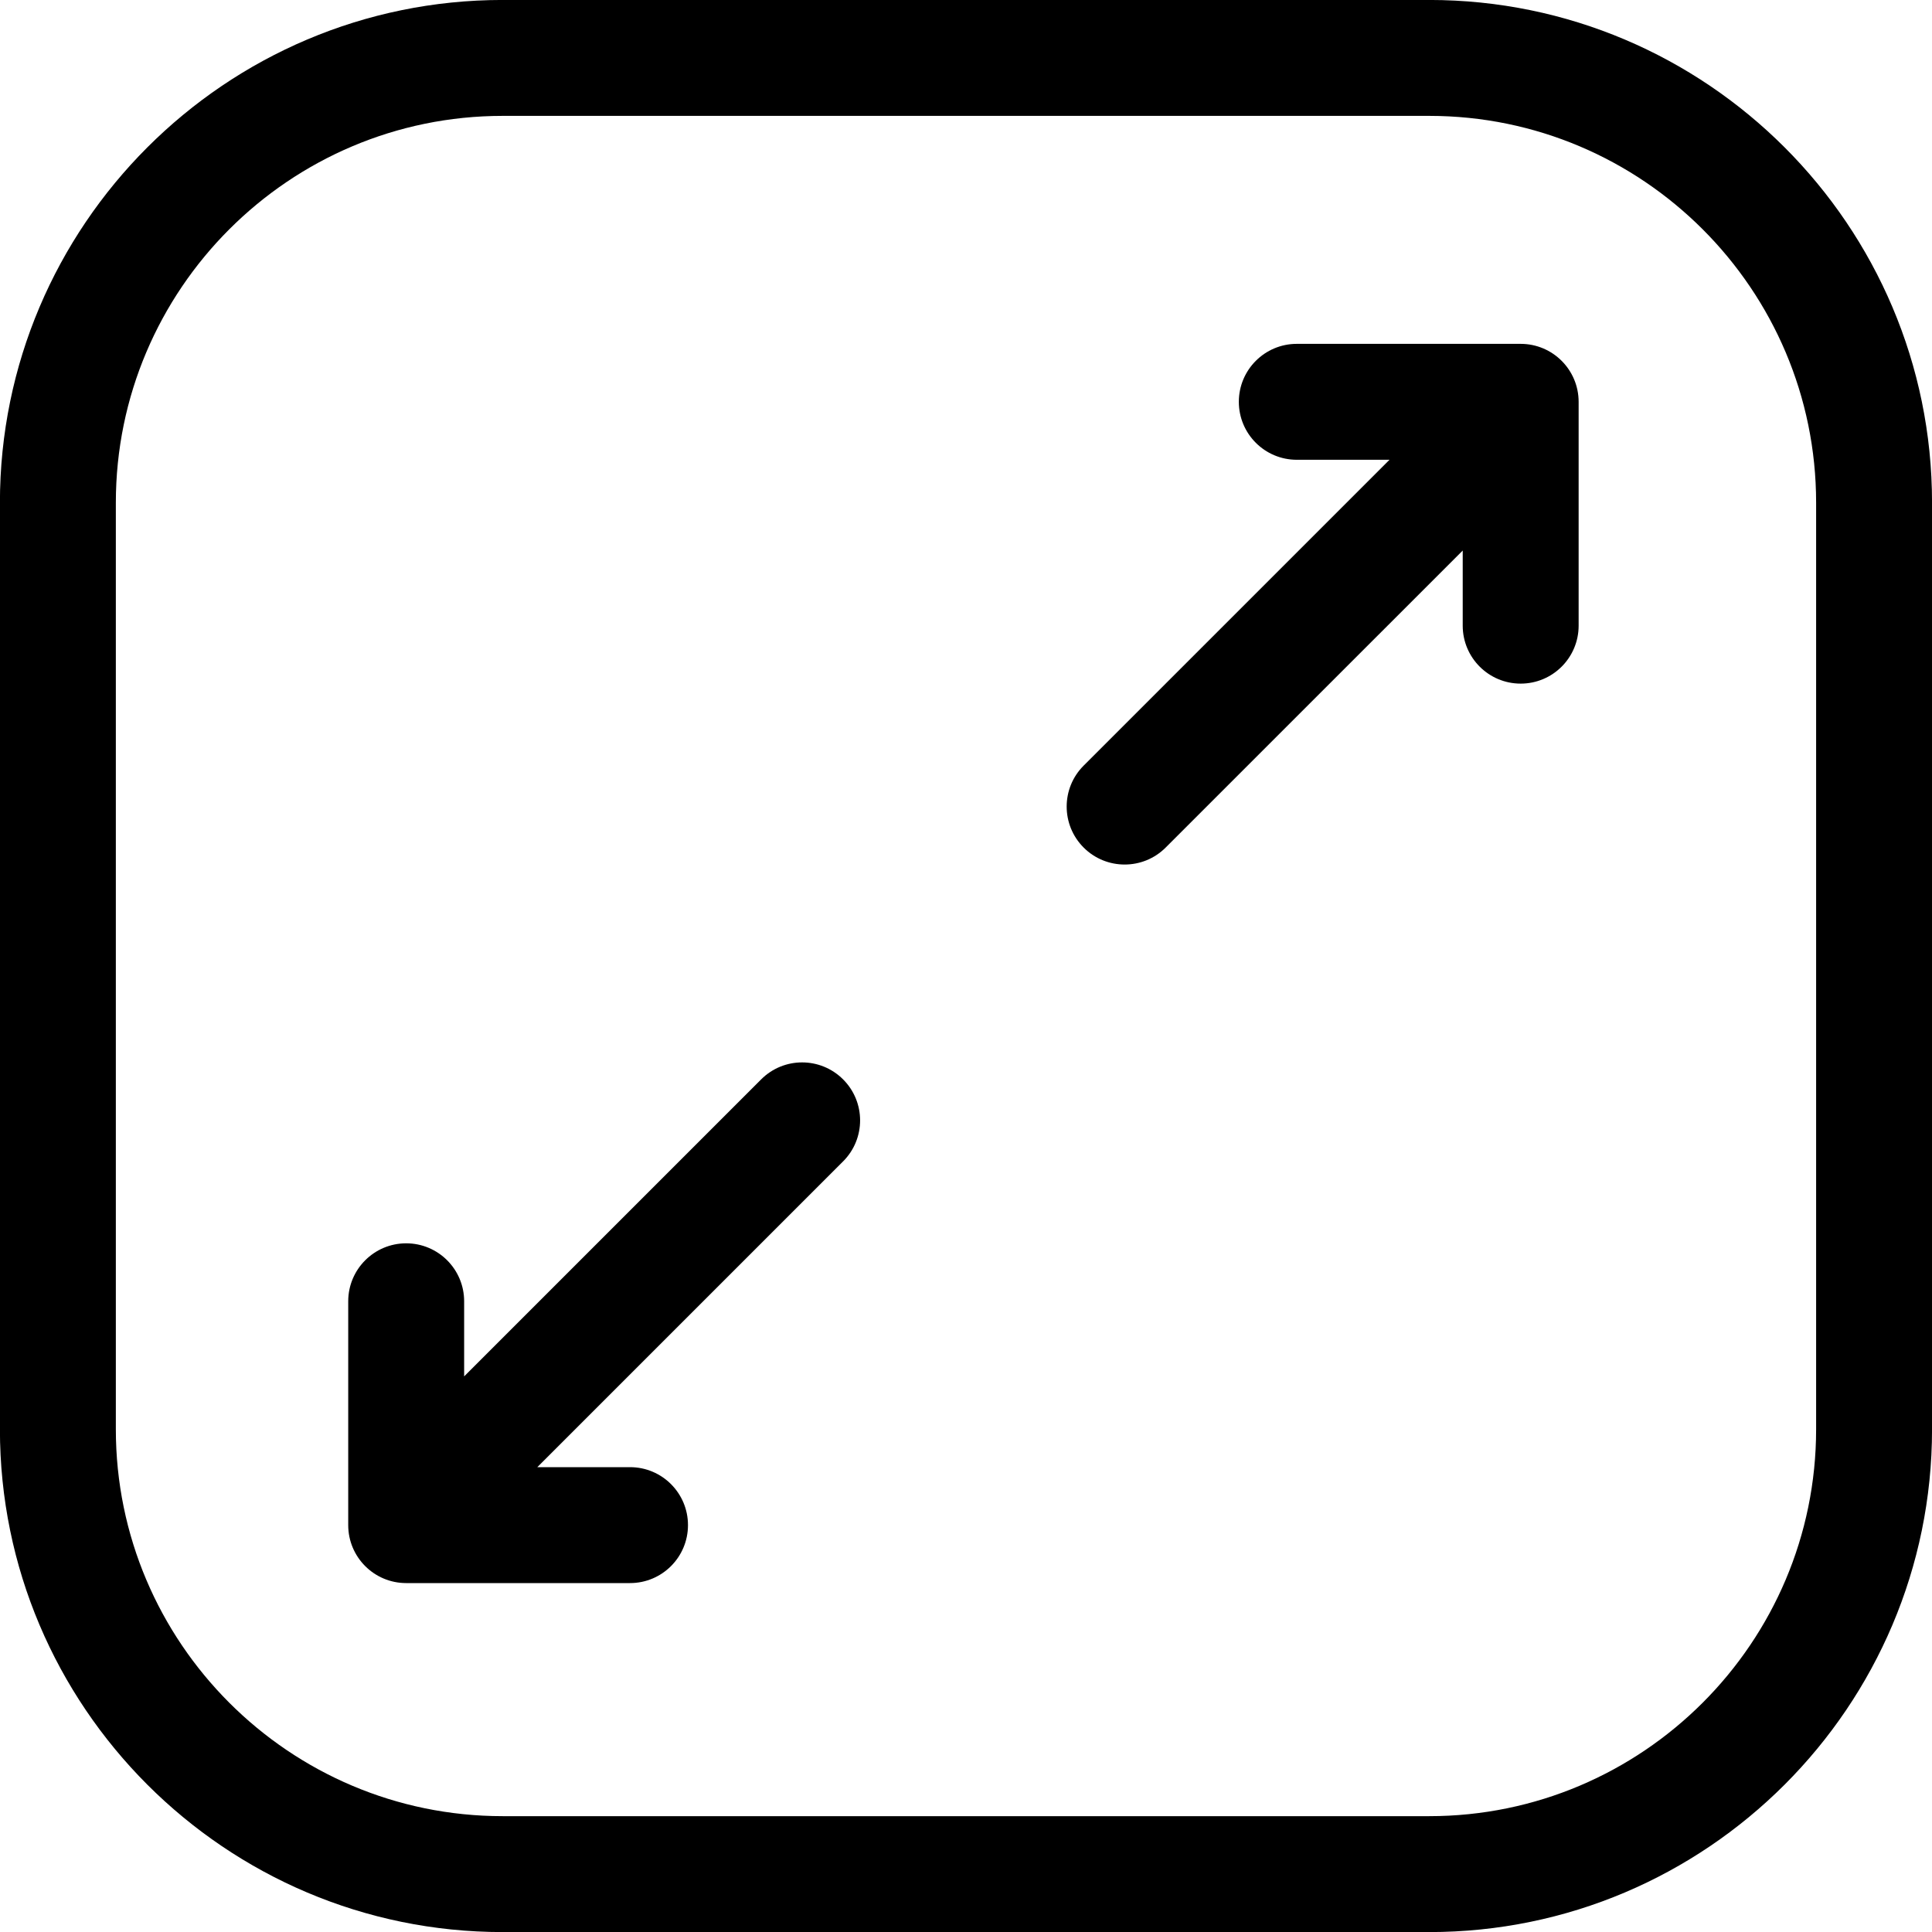
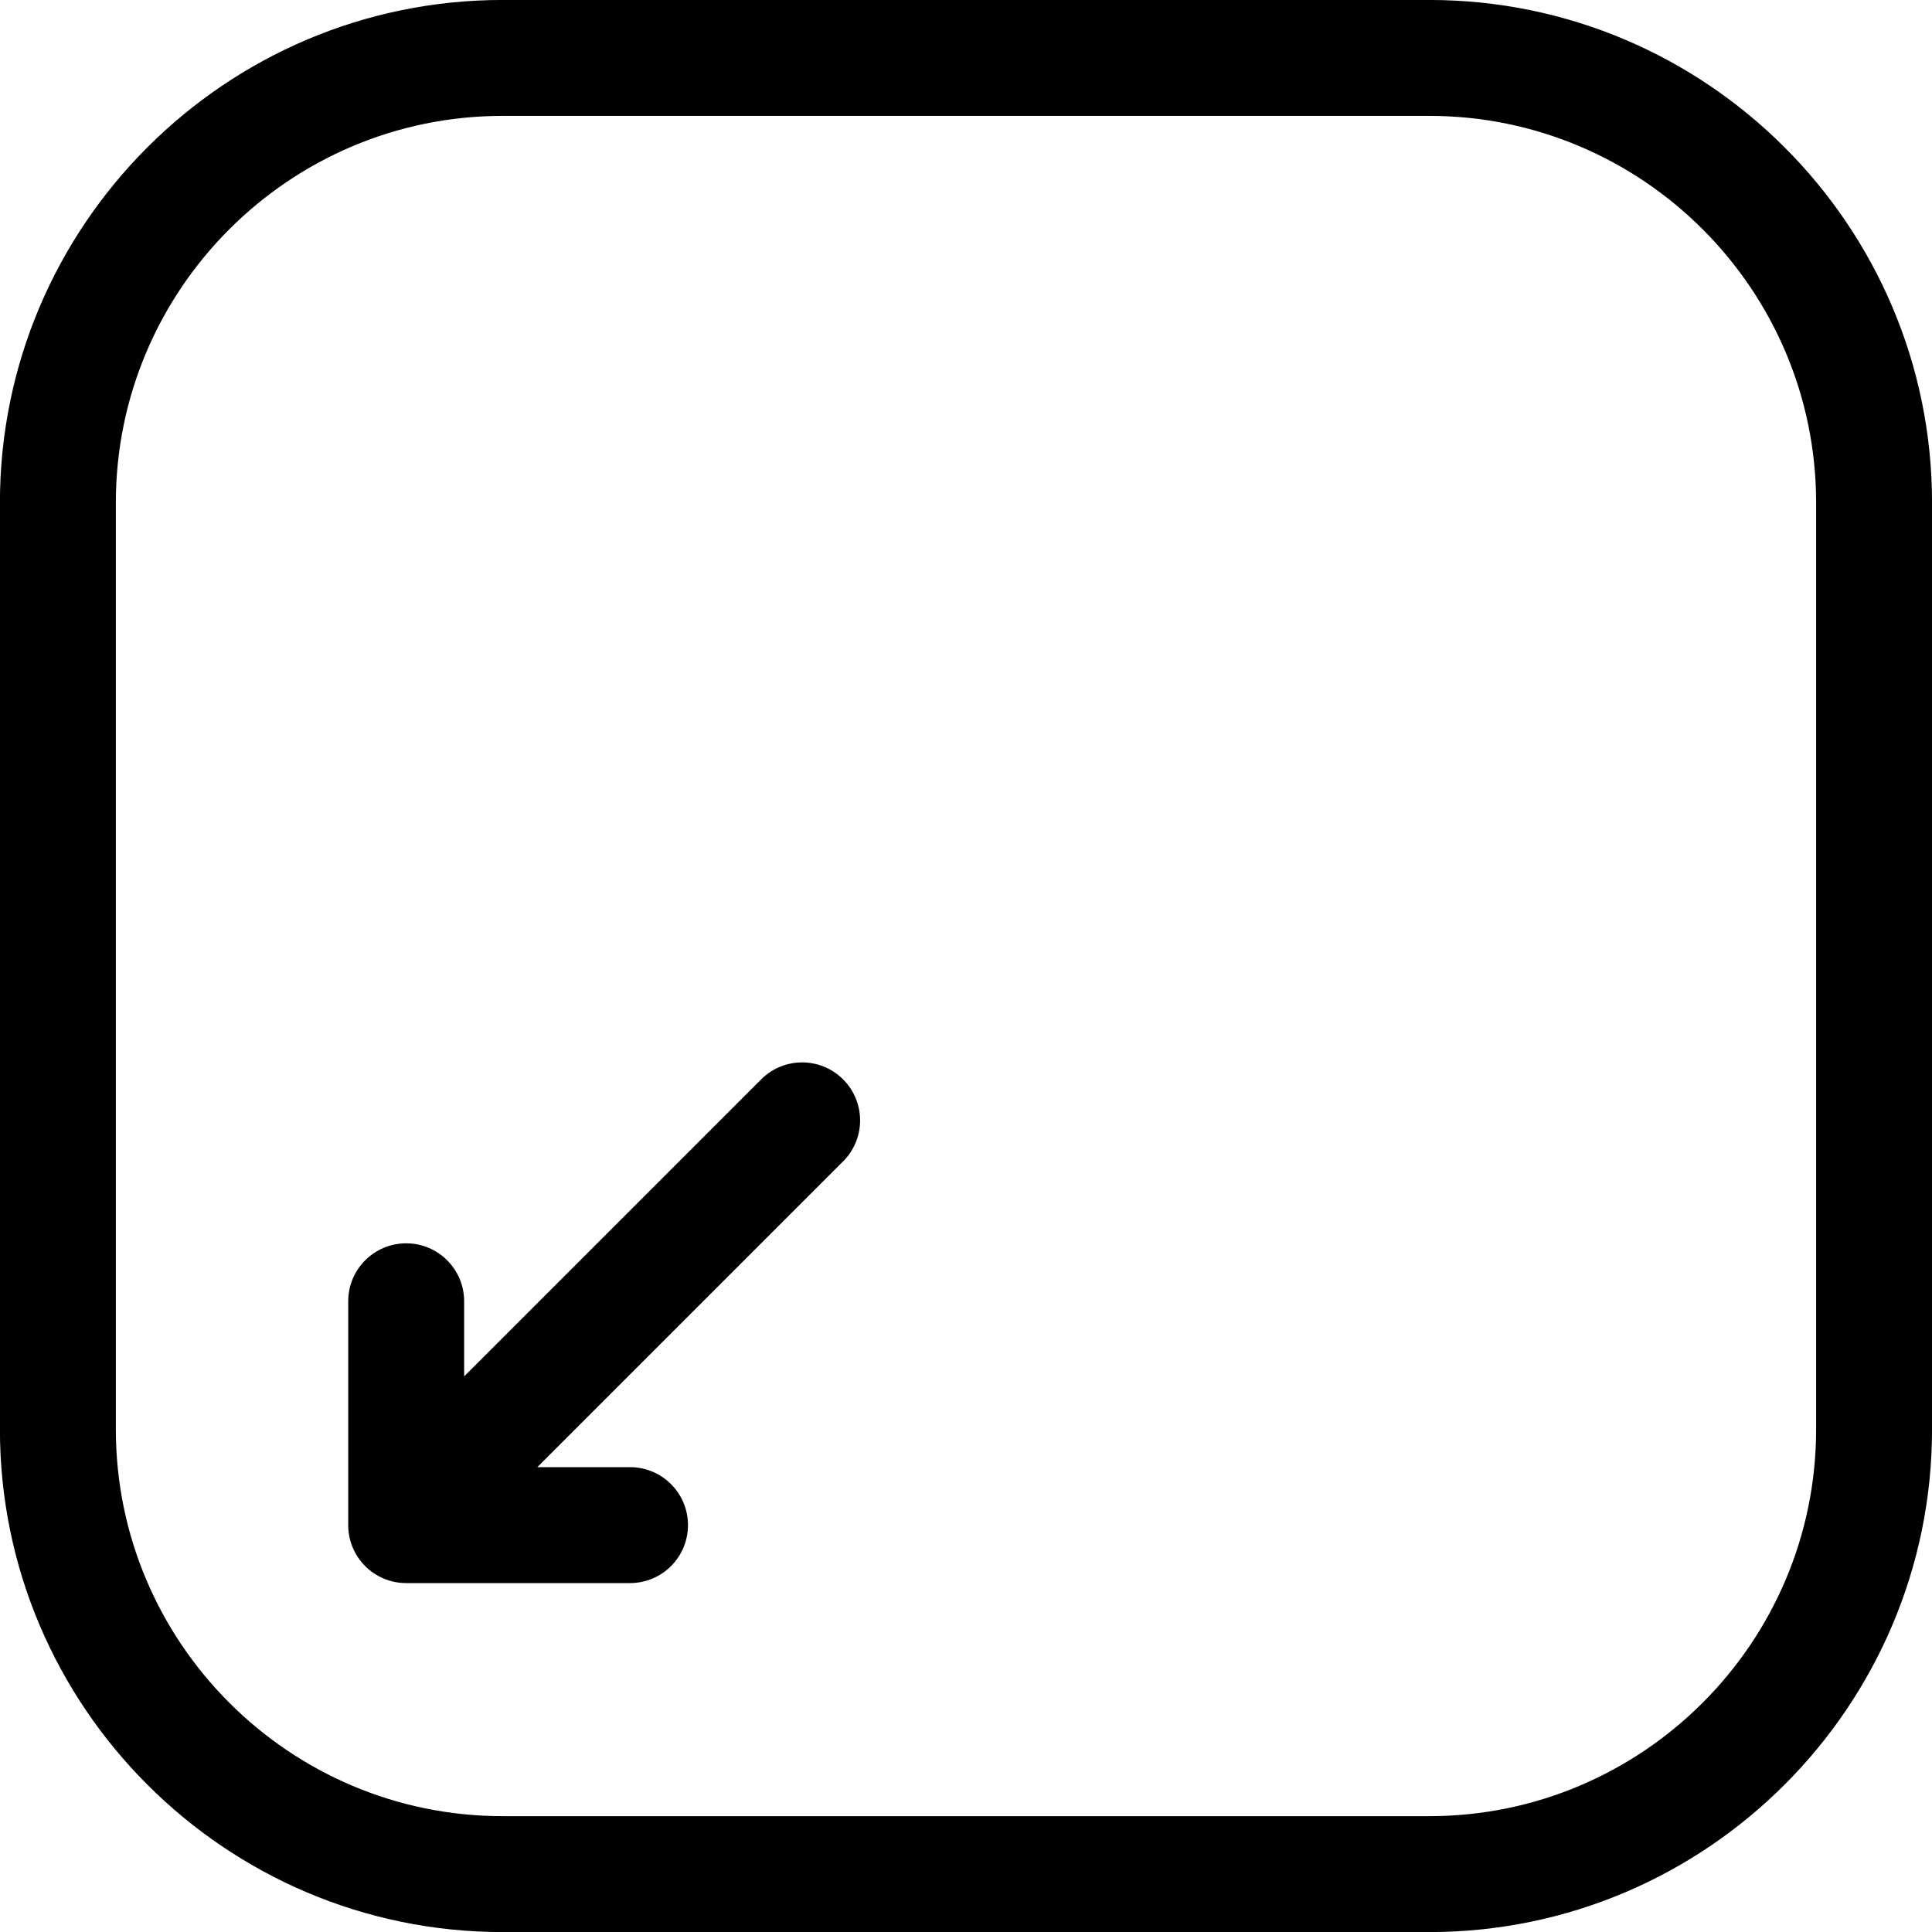
<svg xmlns="http://www.w3.org/2000/svg" version="1.1" id="Layer_1" x="0px" y="0px" width="50px" height="50px" viewBox="0 -10.438 50 50" enable-background="new 0 -10.438 50 50" xml:space="preserve">
  <g>
-     <path fill="none" d="M36.989-7.439h-23.98c-5.52,0-10.011,4.491-10.011,10.011v23.98c0,5.521,4.491,10.012,10.011,10.012h23.98   c5.521,0,10.012-4.491,10.012-10.012V2.572C47.001-2.948,42.51-7.439,36.989-7.439z M21.82,19.617l-7.914,7.914h2.399   c0.829,0,1.5,0.672,1.5,1.5s-0.671,1.5-1.5,1.5h-5.793c-0.829,0-1.5-0.672-1.5-1.5v-5.793c0-0.828,0.671-1.5,1.5-1.5   s1.5,0.672,1.5,1.5v1.944l7.687-7.687c0.586-0.586,1.535-0.586,2.121,0S22.406,19.031,21.82,19.617z M40.854,5.754   c0,0.829-0.672,1.5-1.5,1.5s-1.5-0.671-1.5-1.5V3.81l-7.688,7.687c-0.293,0.293-0.677,0.439-1.061,0.439s-0.768-0.146-1.061-0.439   c-0.586-0.586-0.586-1.536,0-2.121l7.915-7.915h-2.399c-0.828,0-1.5-0.671-1.5-1.5s0.672-1.5,1.5-1.5h5.793   c0.828,0,1.5,0.671,1.5,1.5V5.754z" />
    <path d="M36.989-10.439h-23.98c-7.174,0-13.011,5.836-13.011,13.011v23.98c0,7.175,5.836,13.012,13.011,13.012h23.98   c7.175,0,13.012-5.837,13.012-13.012V2.572C50.001-4.603,44.164-10.439,36.989-10.439z M47.001,26.552   c0,5.521-4.491,10.012-10.012,10.012h-23.98c-5.52,0-10.011-4.491-10.011-10.012V2.572c0-5.52,4.491-10.011,10.011-10.011h23.98   c5.521,0,10.012,4.491,10.012,10.011V26.552z" />
-     <path d="M39.354-1.539h-5.793c-0.828,0-1.5,0.671-1.5,1.5s0.672,1.5,1.5,1.5h2.399l-7.915,7.915c-0.586,0.585-0.586,1.535,0,2.121   c0.293,0.293,0.677,0.439,1.061,0.439s0.768-0.146,1.061-0.439l7.688-7.687v1.944c0,0.829,0.672,1.5,1.5,1.5s1.5-0.671,1.5-1.5   v-5.793C40.854-0.868,40.183-1.539,39.354-1.539z" />
    <path d="M19.699,17.496l-7.687,7.687v-1.944c0-0.828-0.671-1.5-1.5-1.5s-1.5,0.672-1.5,1.5v5.793c0,0.828,0.671,1.5,1.5,1.5h5.793   c0.829,0,1.5-0.672,1.5-1.5s-0.671-1.5-1.5-1.5h-2.399l7.914-7.914c0.586-0.586,0.586-1.535,0-2.121S20.285,16.91,19.699,17.496z" />
  </g>
</svg>